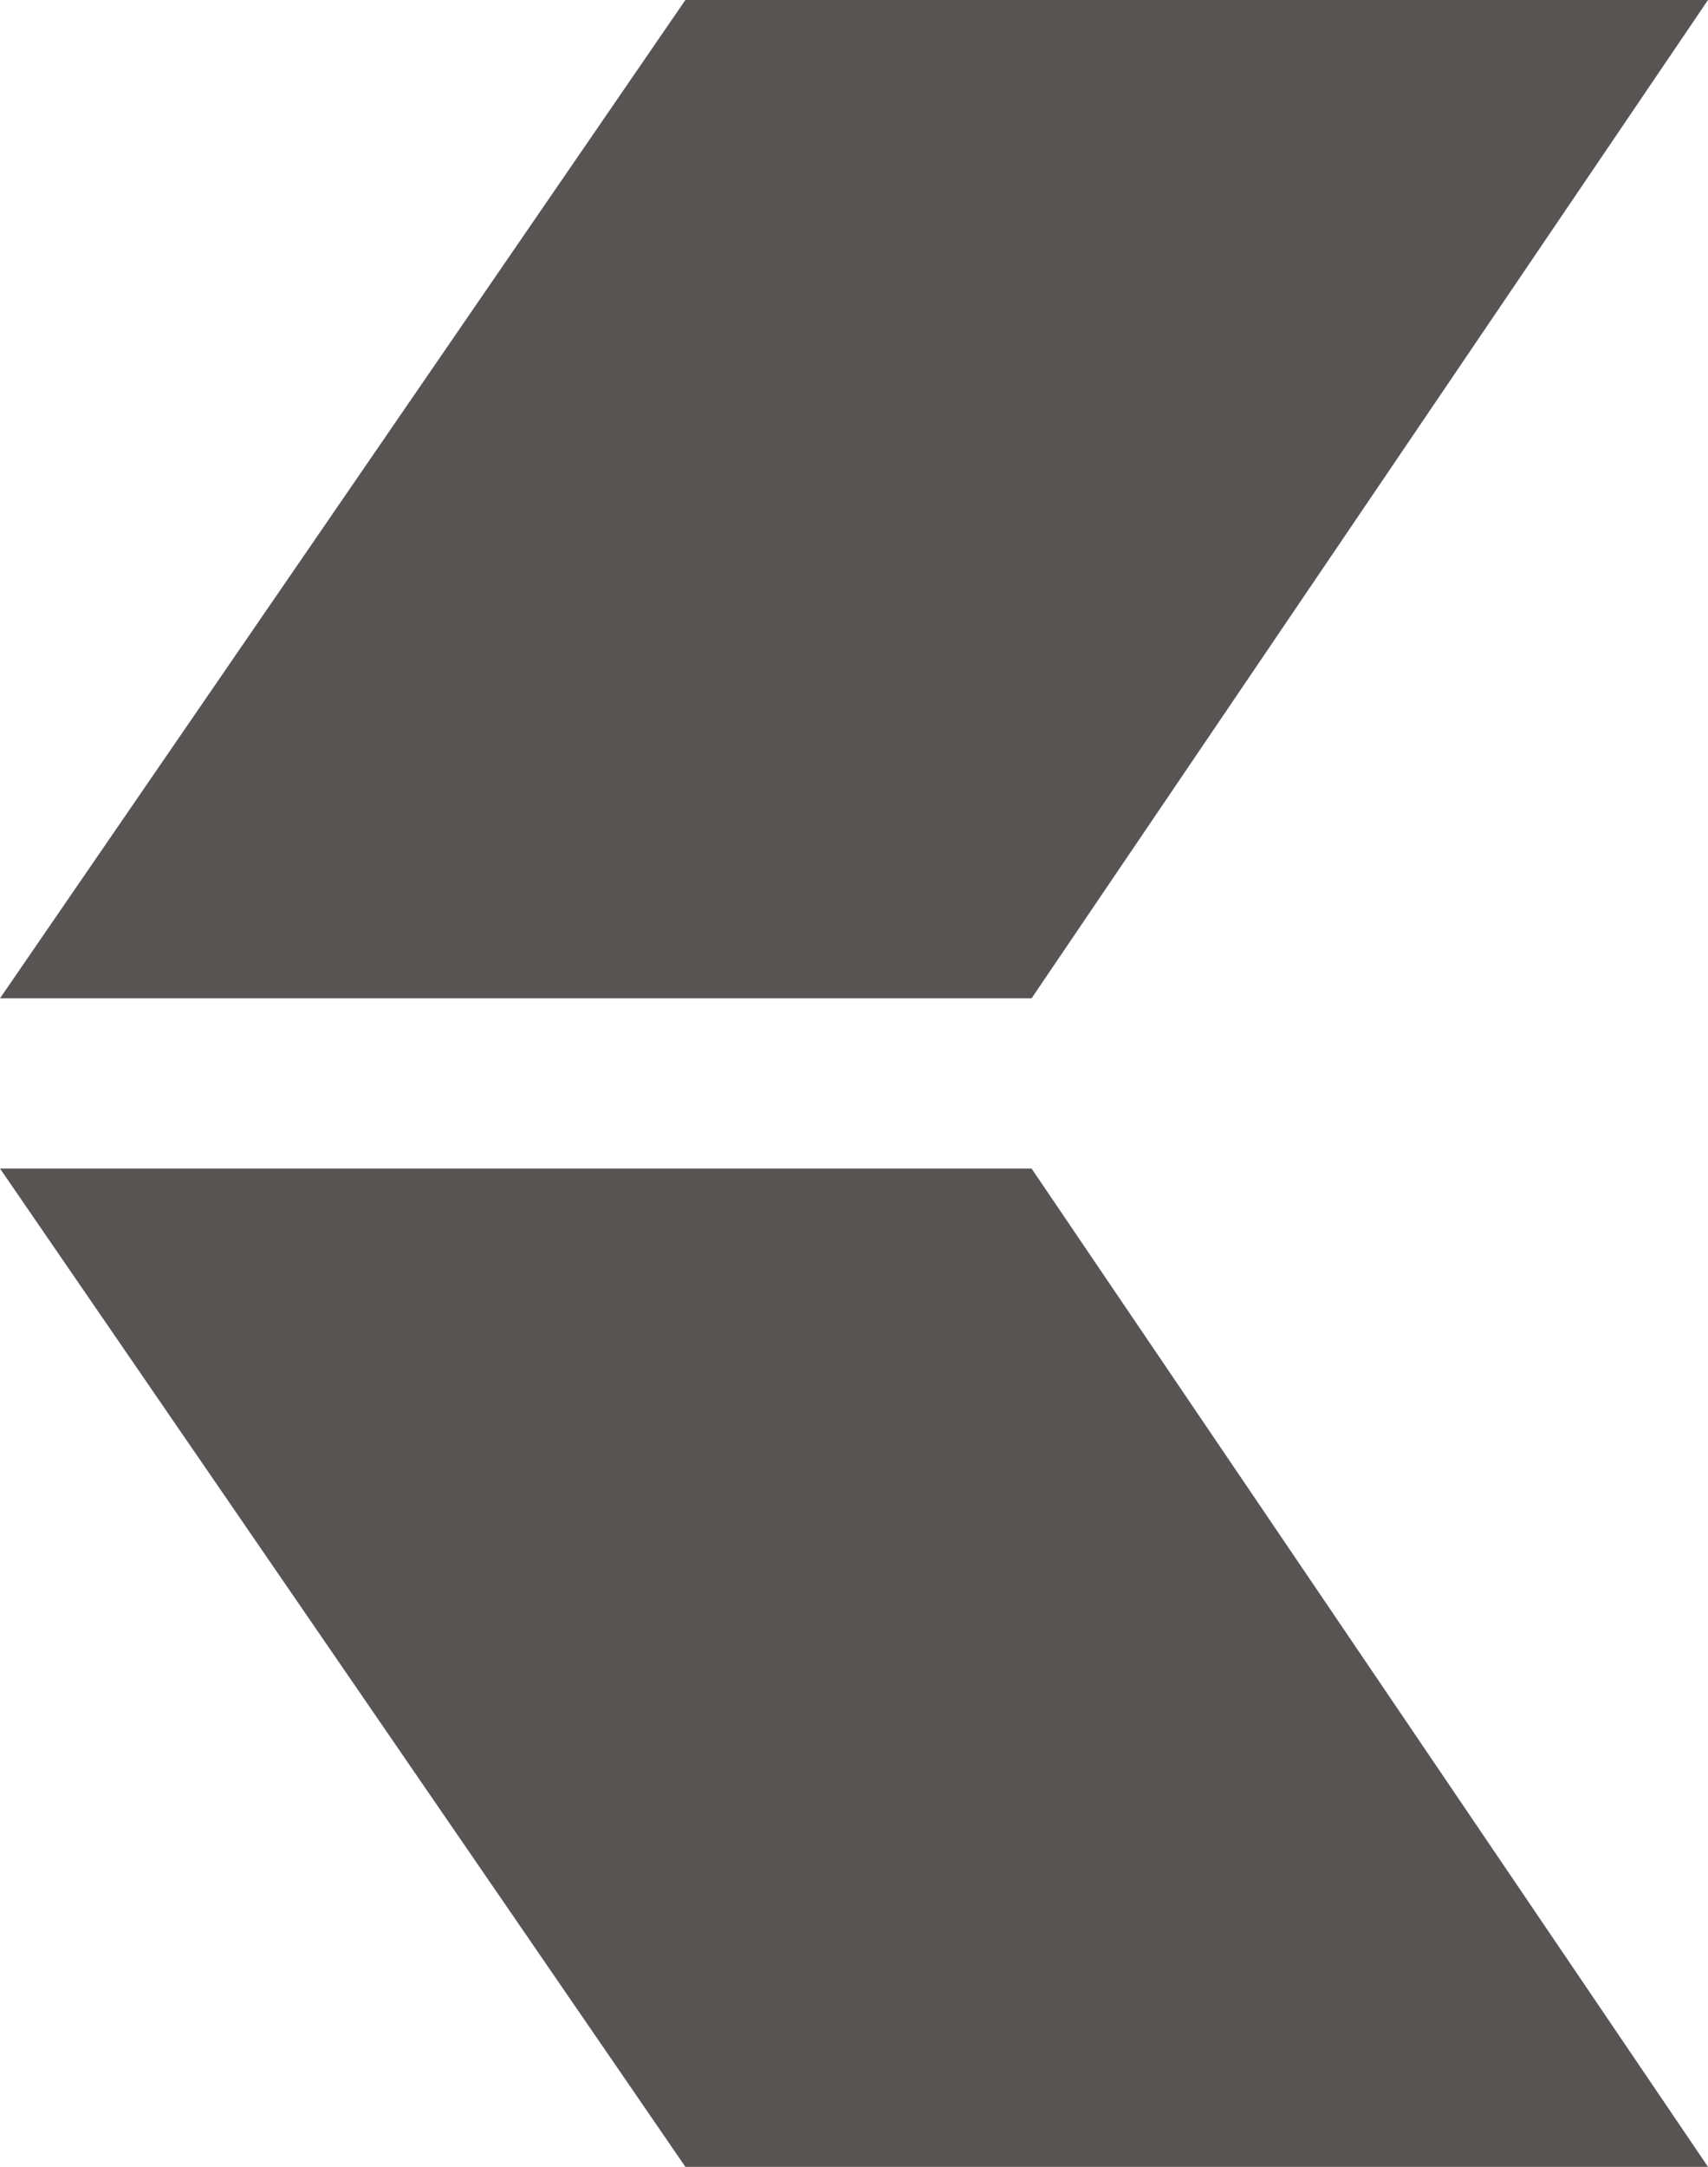
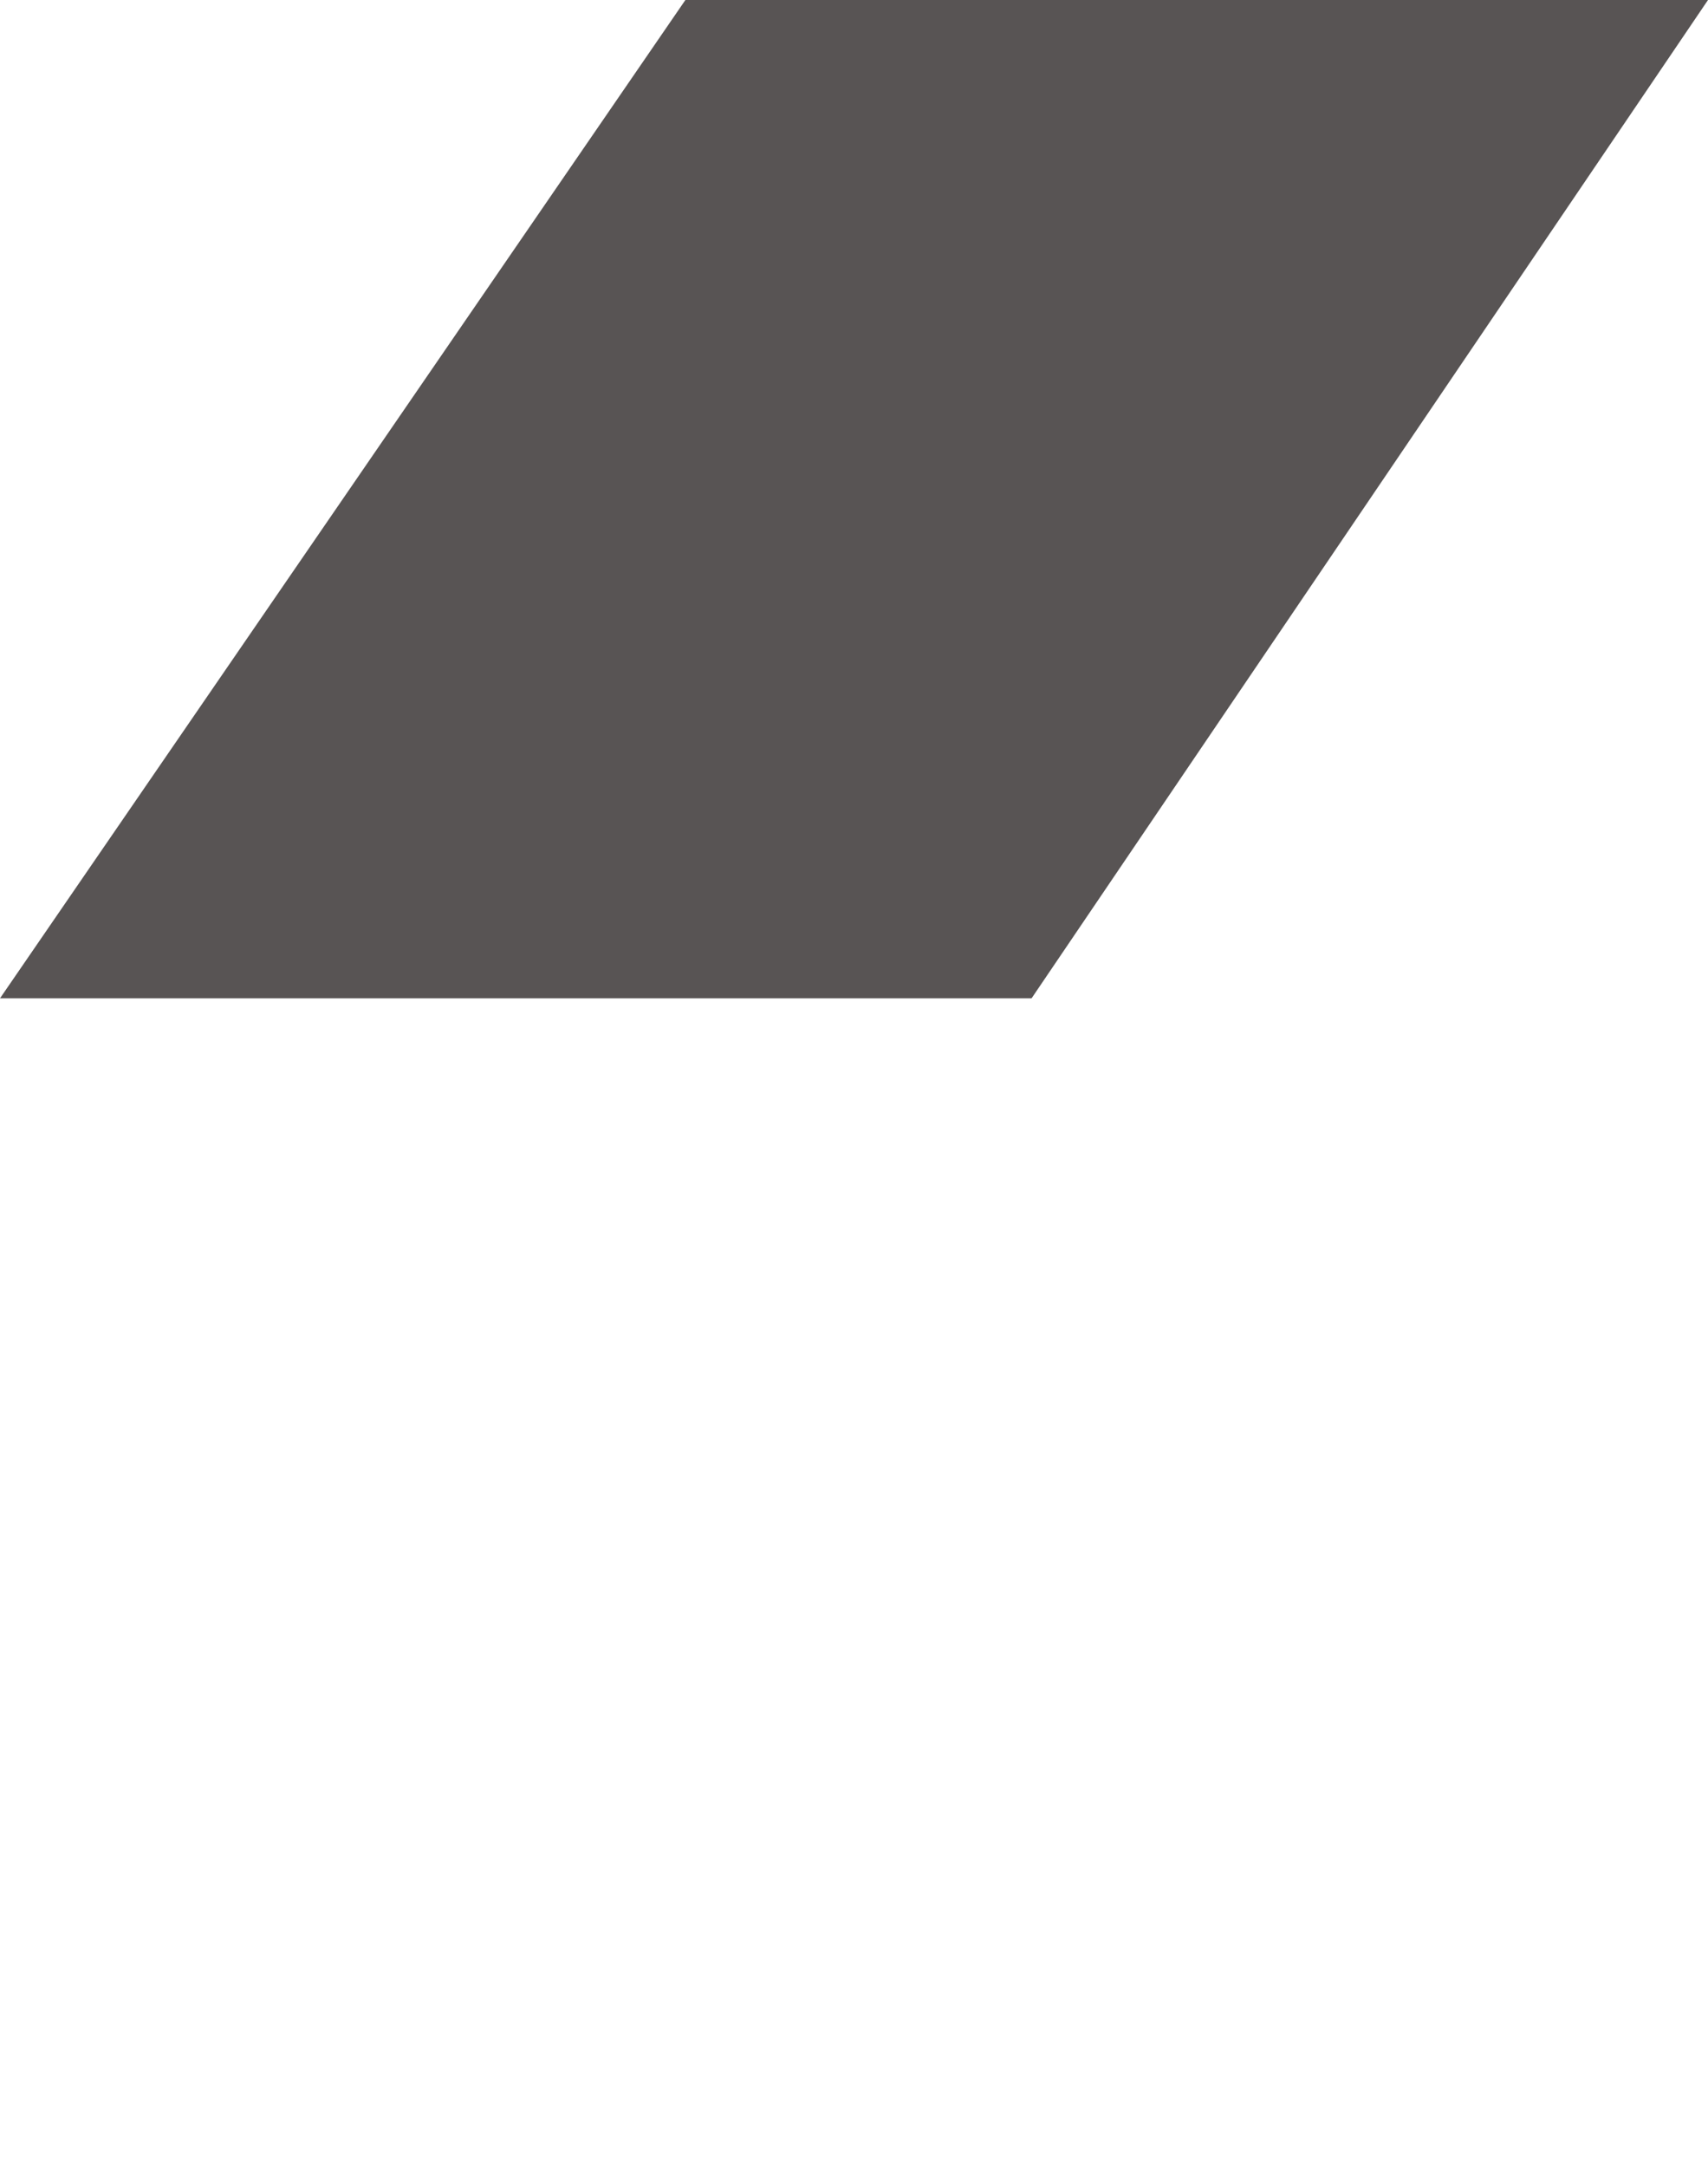
<svg xmlns="http://www.w3.org/2000/svg" id="Laag_1" data-name="Laag 1" viewBox="0 0 17.17 21.77">
  <defs>
    <style>.cls-1{fill:#585454;}</style>
  </defs>
  <title>Pijl links grijs</title>
-   <polygon class="cls-1" points="0 11.74 6.89 21.77 17.17 21.77 10.37 11.74 0 11.74" />
  <polygon class="cls-1" points="0 10.03 6.89 0 17.17 0 10.37 10.03 0 10.03" />
</svg>